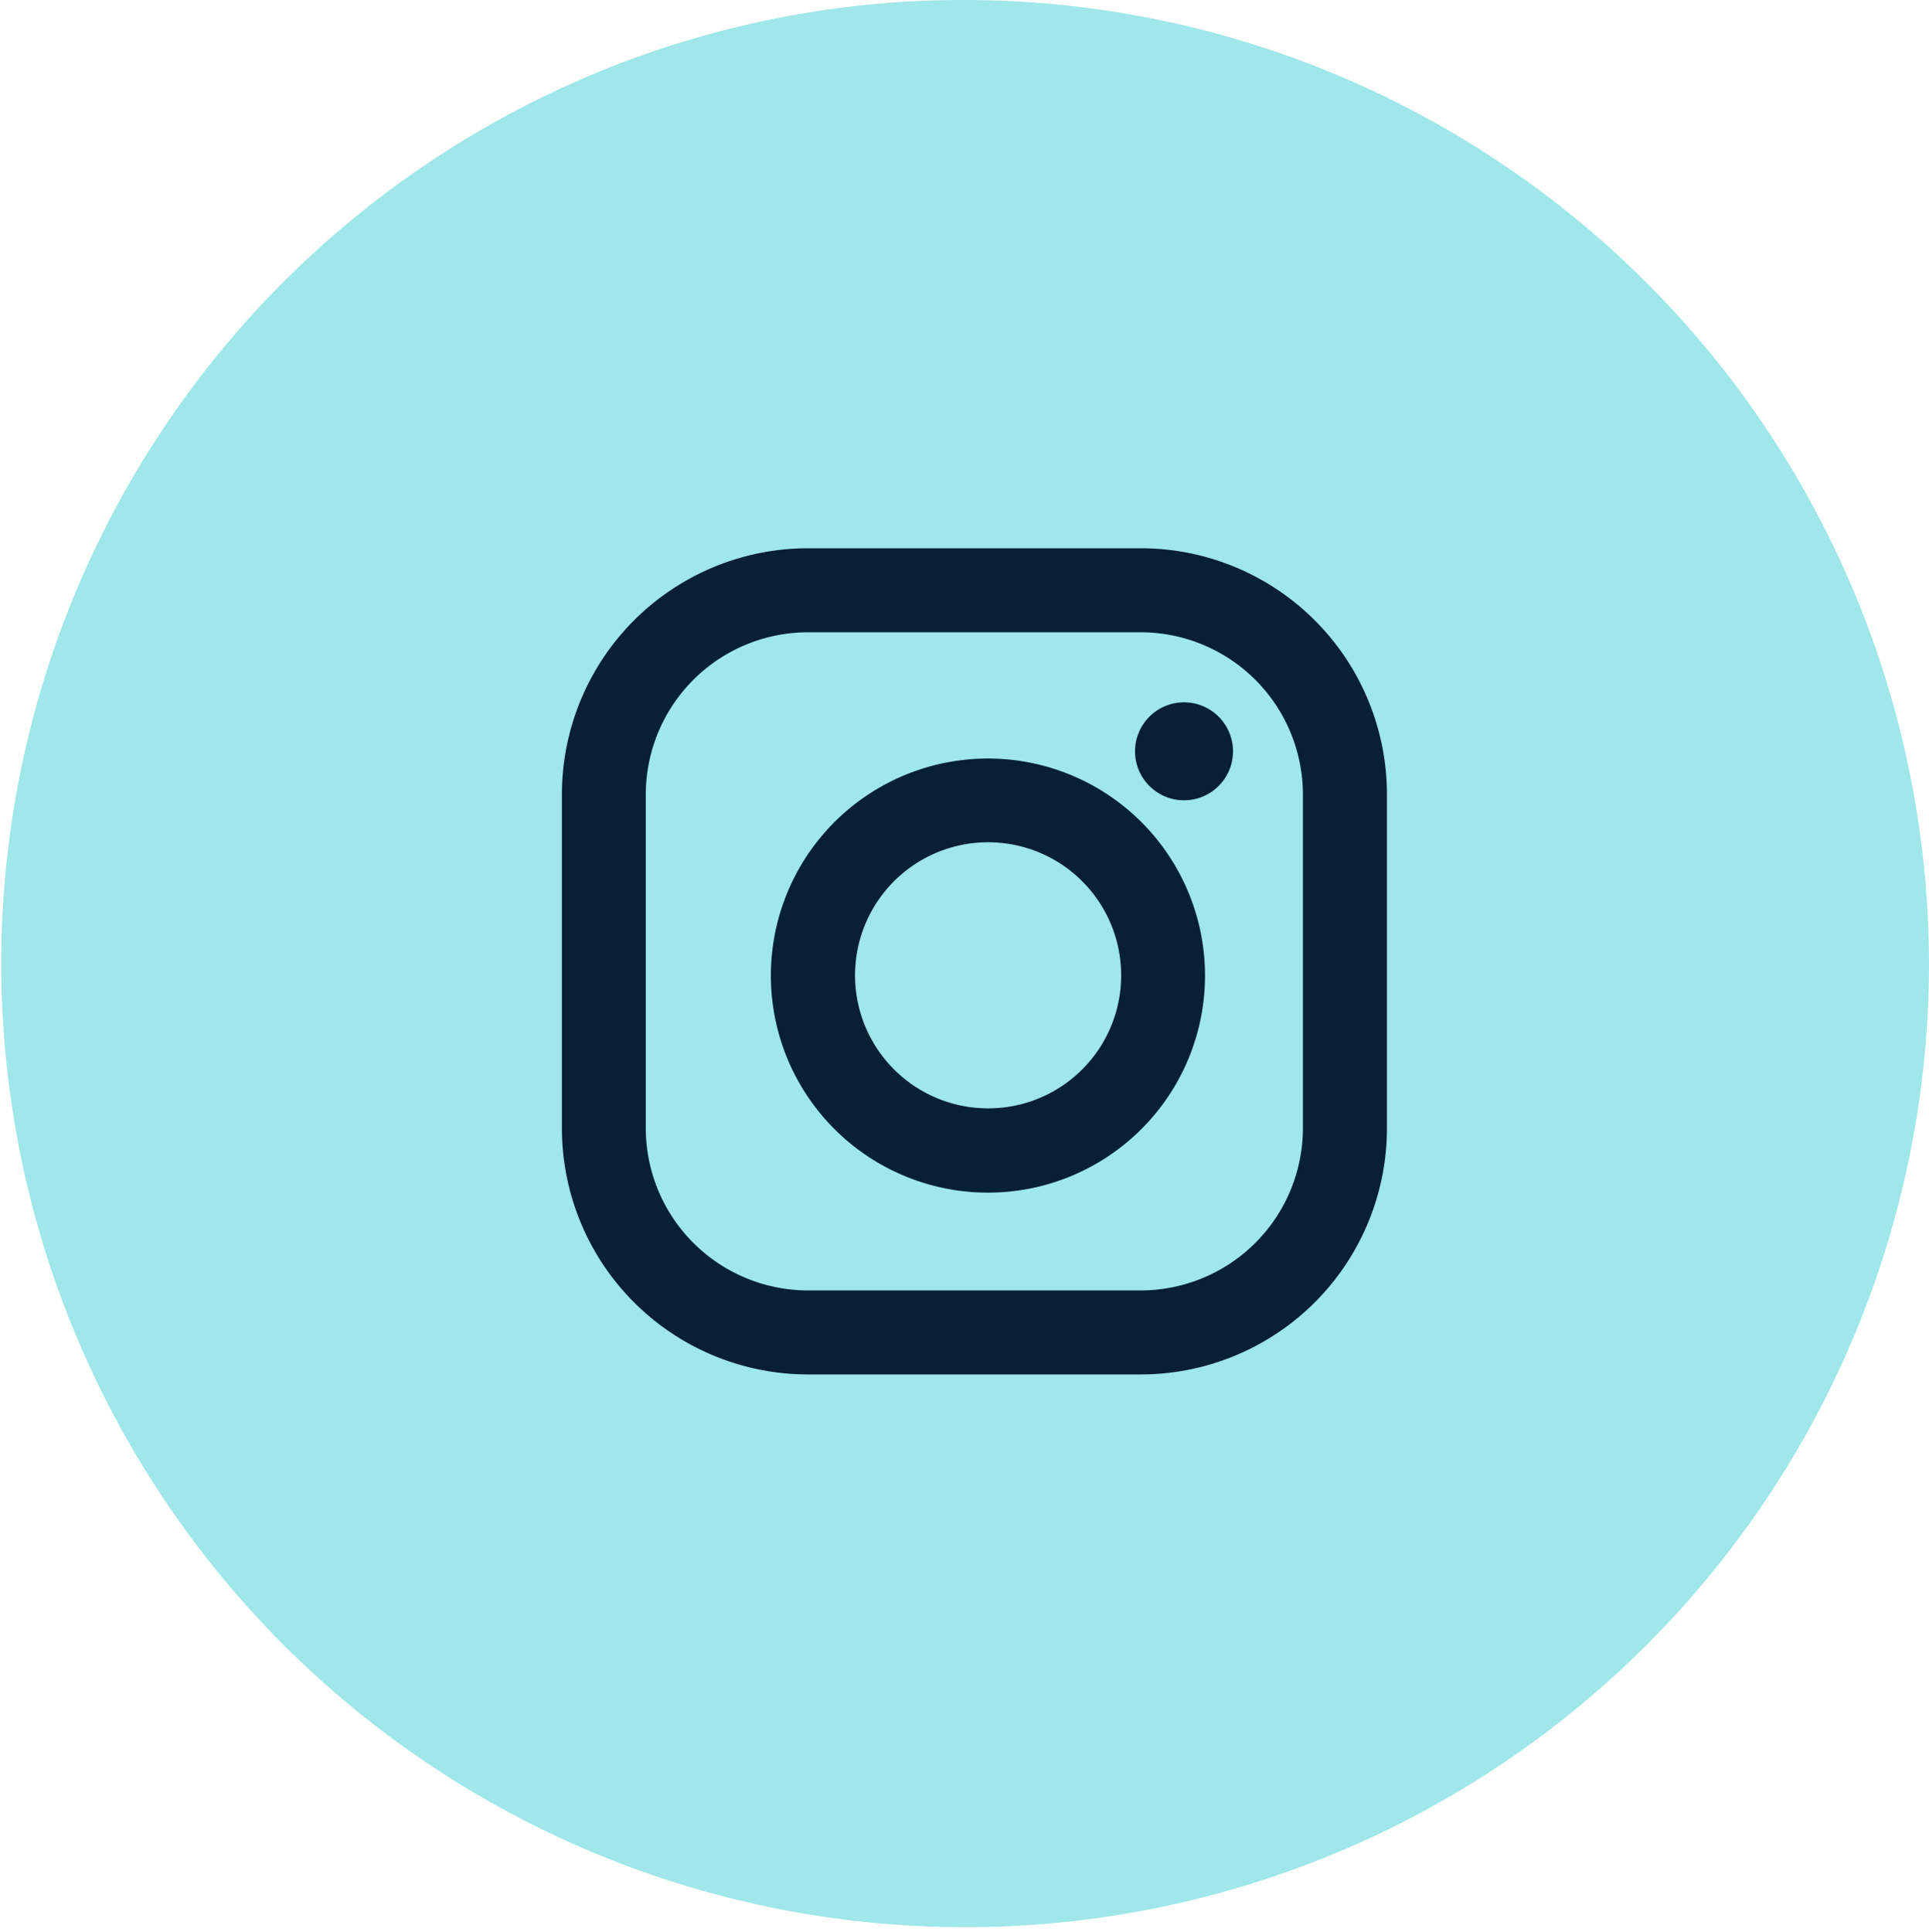
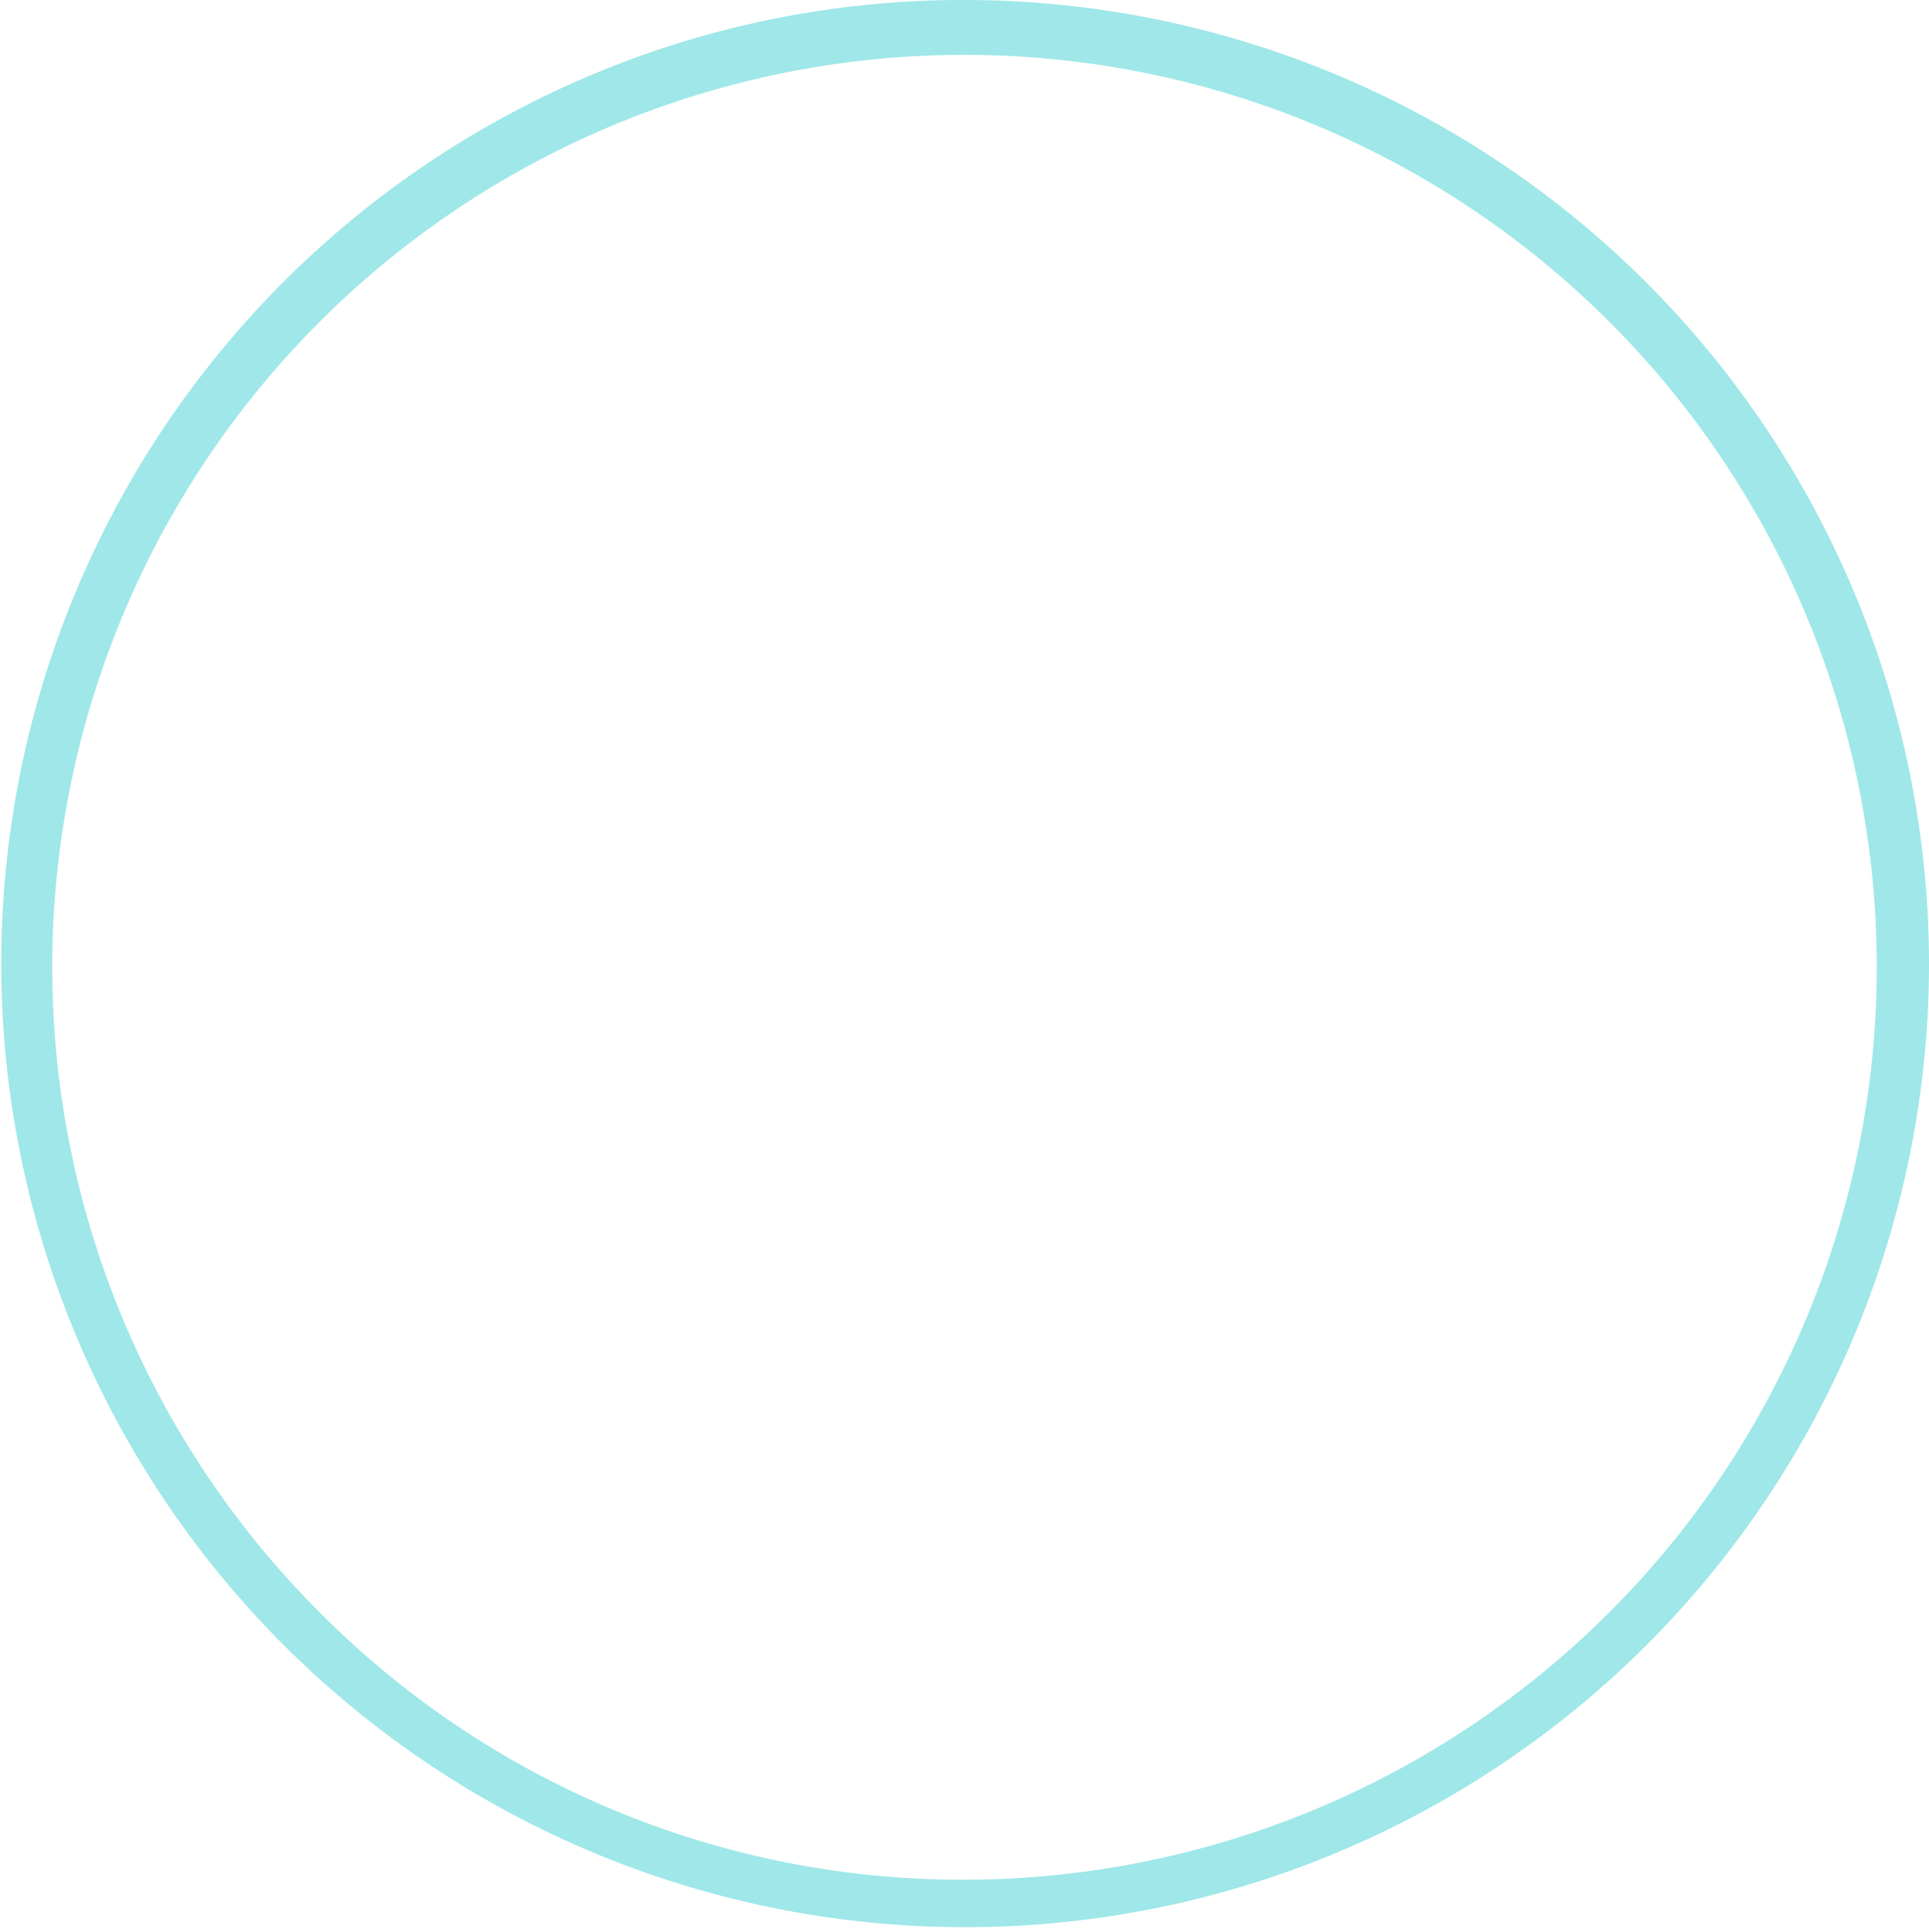
<svg xmlns="http://www.w3.org/2000/svg" width="36.942" height="37" viewBox="0 0 36.942 37">
  <g transform="translate(-343.239 -1598.5)">
-     <ellipse cx="17.971" cy="18" rx="17.971" ry="18" transform="translate(343.739 1599)" fill="#9fe7e8" />
    <path d="M17.971-.5A18.478,18.478,0,0,1,36.442,18,18.459,18.459,0,1,1,10.781.954,18.331,18.331,0,0,1,17.971-.5Zm0,36A17.486,17.486,0,0,0,35.442,18,17.471,17.471,0,1,0,5.617,30.375,17.342,17.342,0,0,0,17.971,35.5Z" transform="translate(343.739 1599)" fill="#9fe7e8" />
-     <path d="M22.091,10H15.706A4.715,4.715,0,0,0,11,14.714v6.395a4.715,4.715,0,0,0,4.706,4.714h6.385A4.715,4.715,0,0,0,26.8,21.109v-6.4A4.715,4.715,0,0,0,22.091,10Zm3.1,11.1a3.11,3.11,0,0,1-3.109,3.114H15.715A3.11,3.11,0,0,1,12.606,21.1V14.722a3.11,3.11,0,0,1,3.109-3.113h6.367a3.11,3.11,0,0,1,3.109,3.113Zm-2.276-6.273a.938.938,0,1,0-.939-.937.938.938,0,0,0,.939.937Zm-3.749,5.9a2.548,2.548,0,1,1,2.544-2.548,2.546,2.546,0,0,1-2.544,2.548Zm0-6.7a4.157,4.157,0,1,0,4.15,4.156,4.158,4.158,0,0,0-4.15-4.156Z" transform="translate(343 1599)" fill="#072034" fill-rule="evenodd" />
  </g>
</svg>